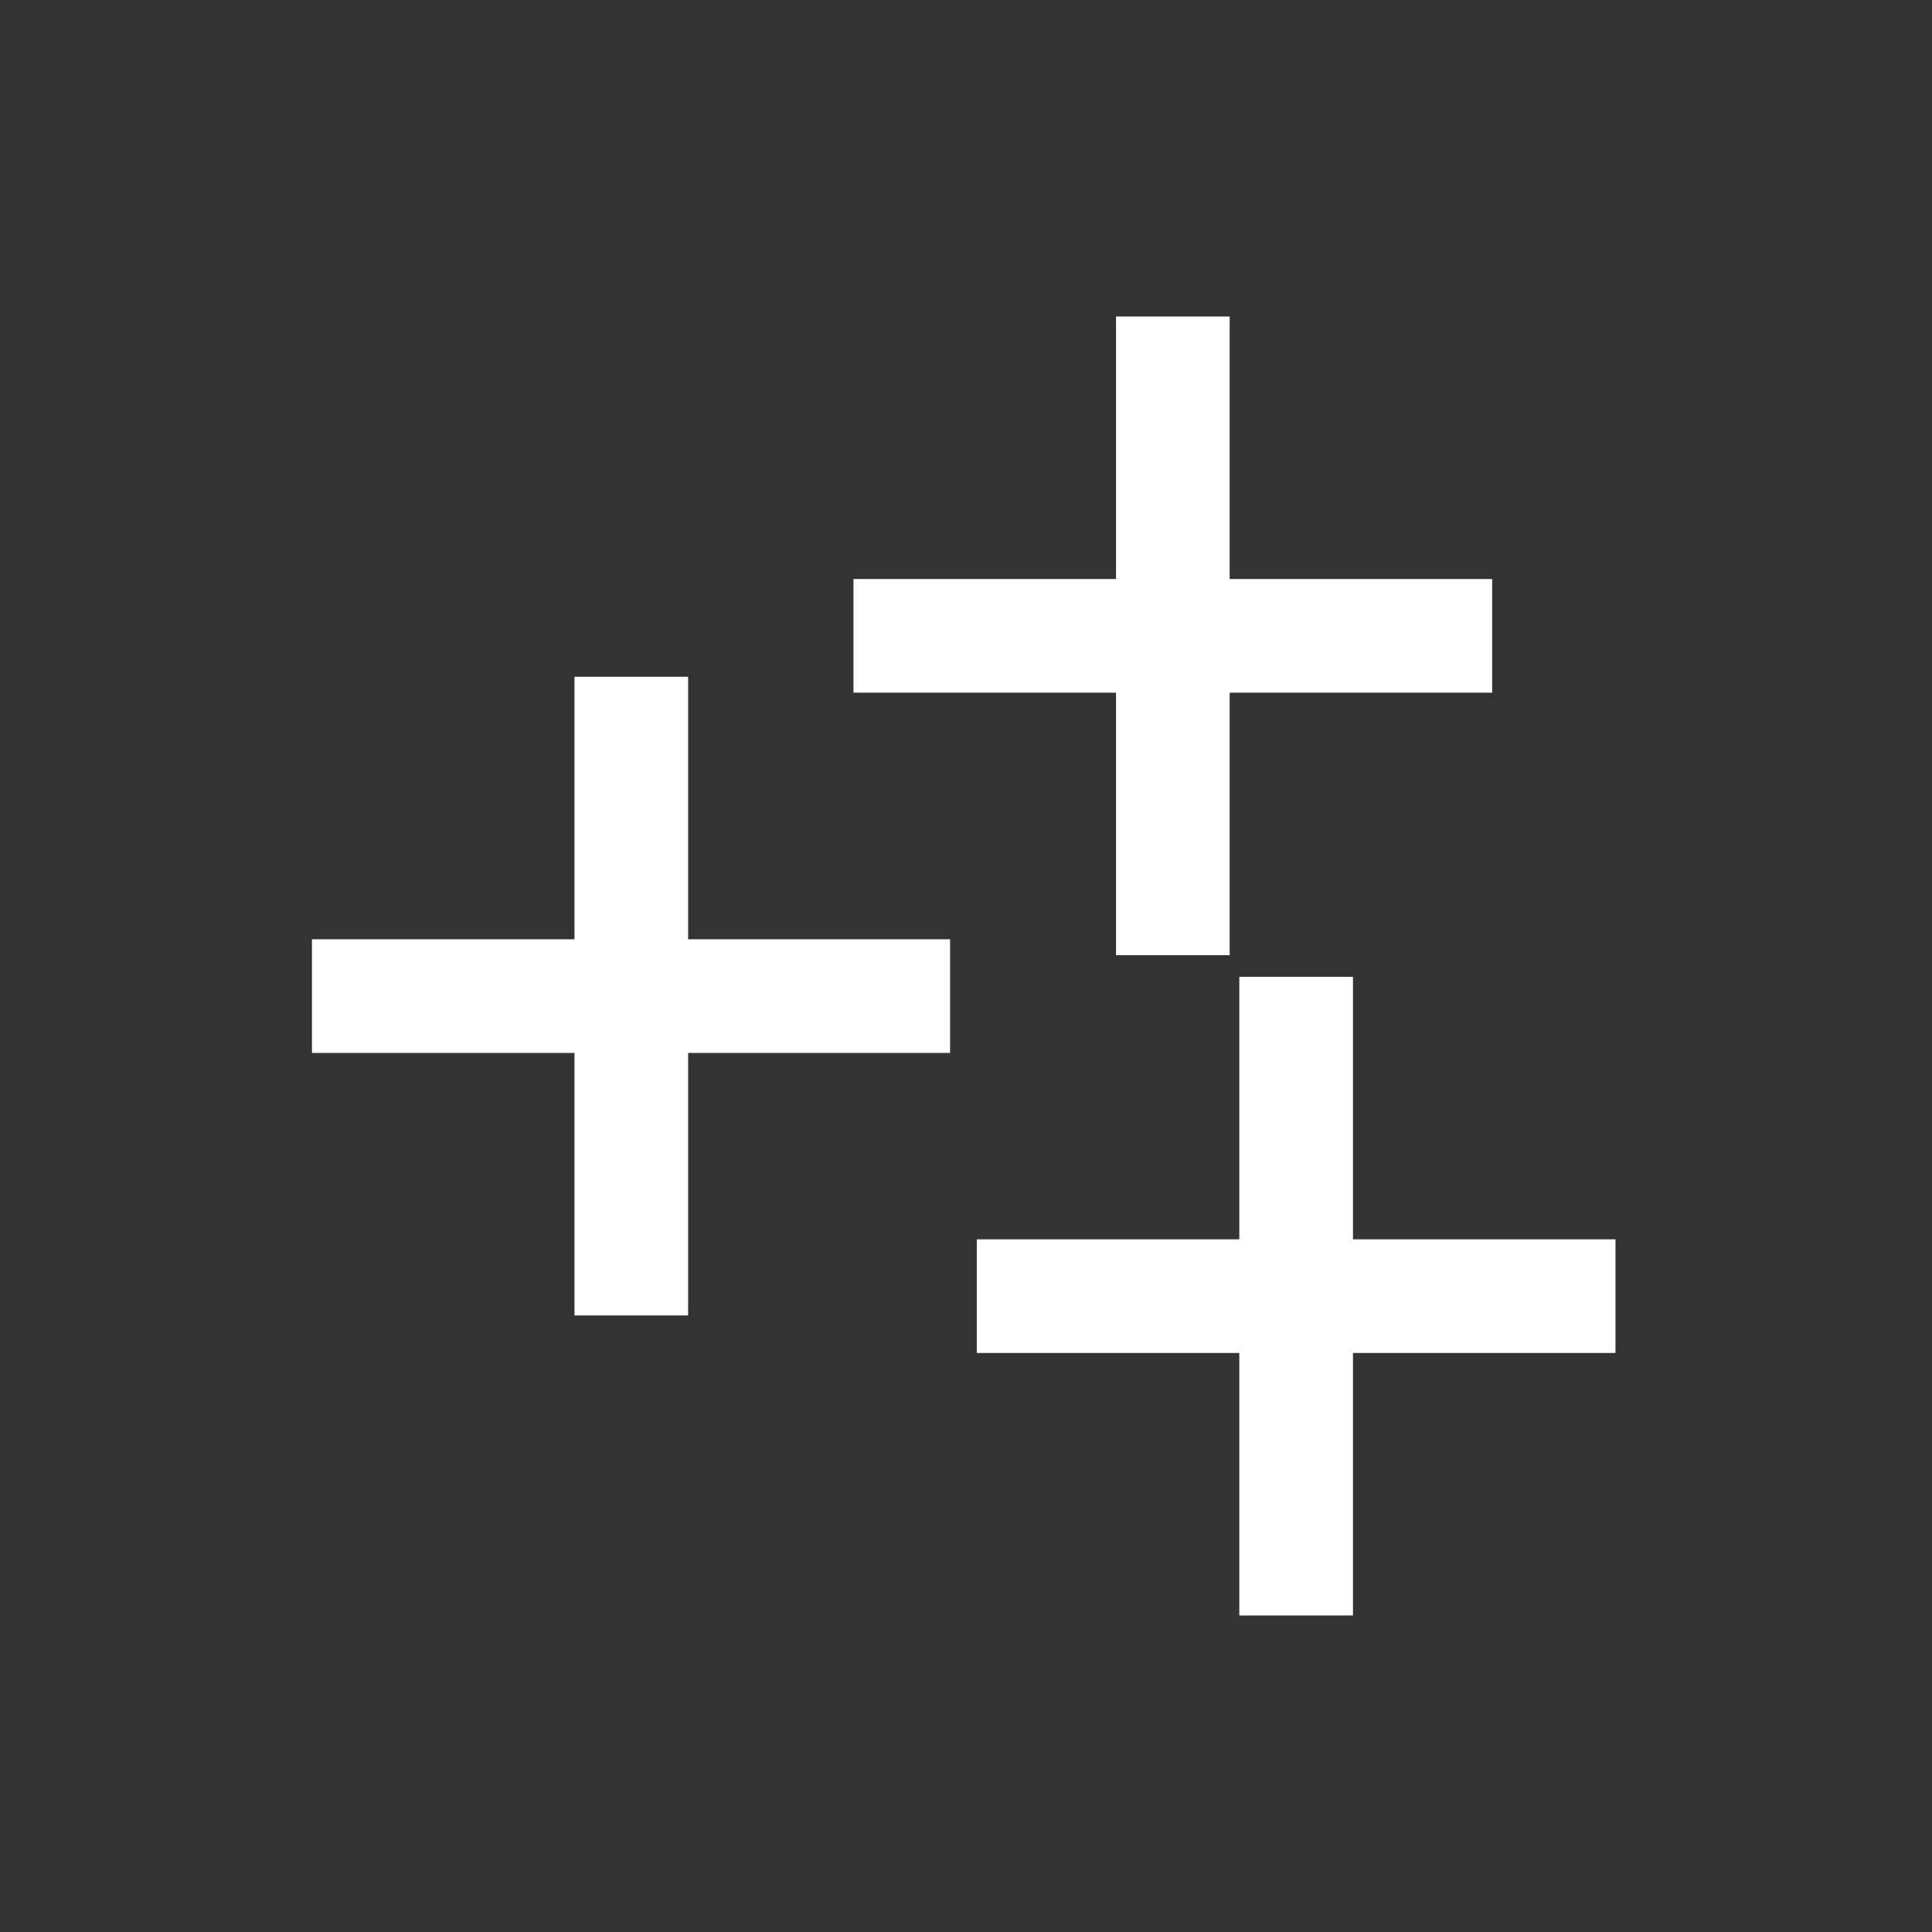
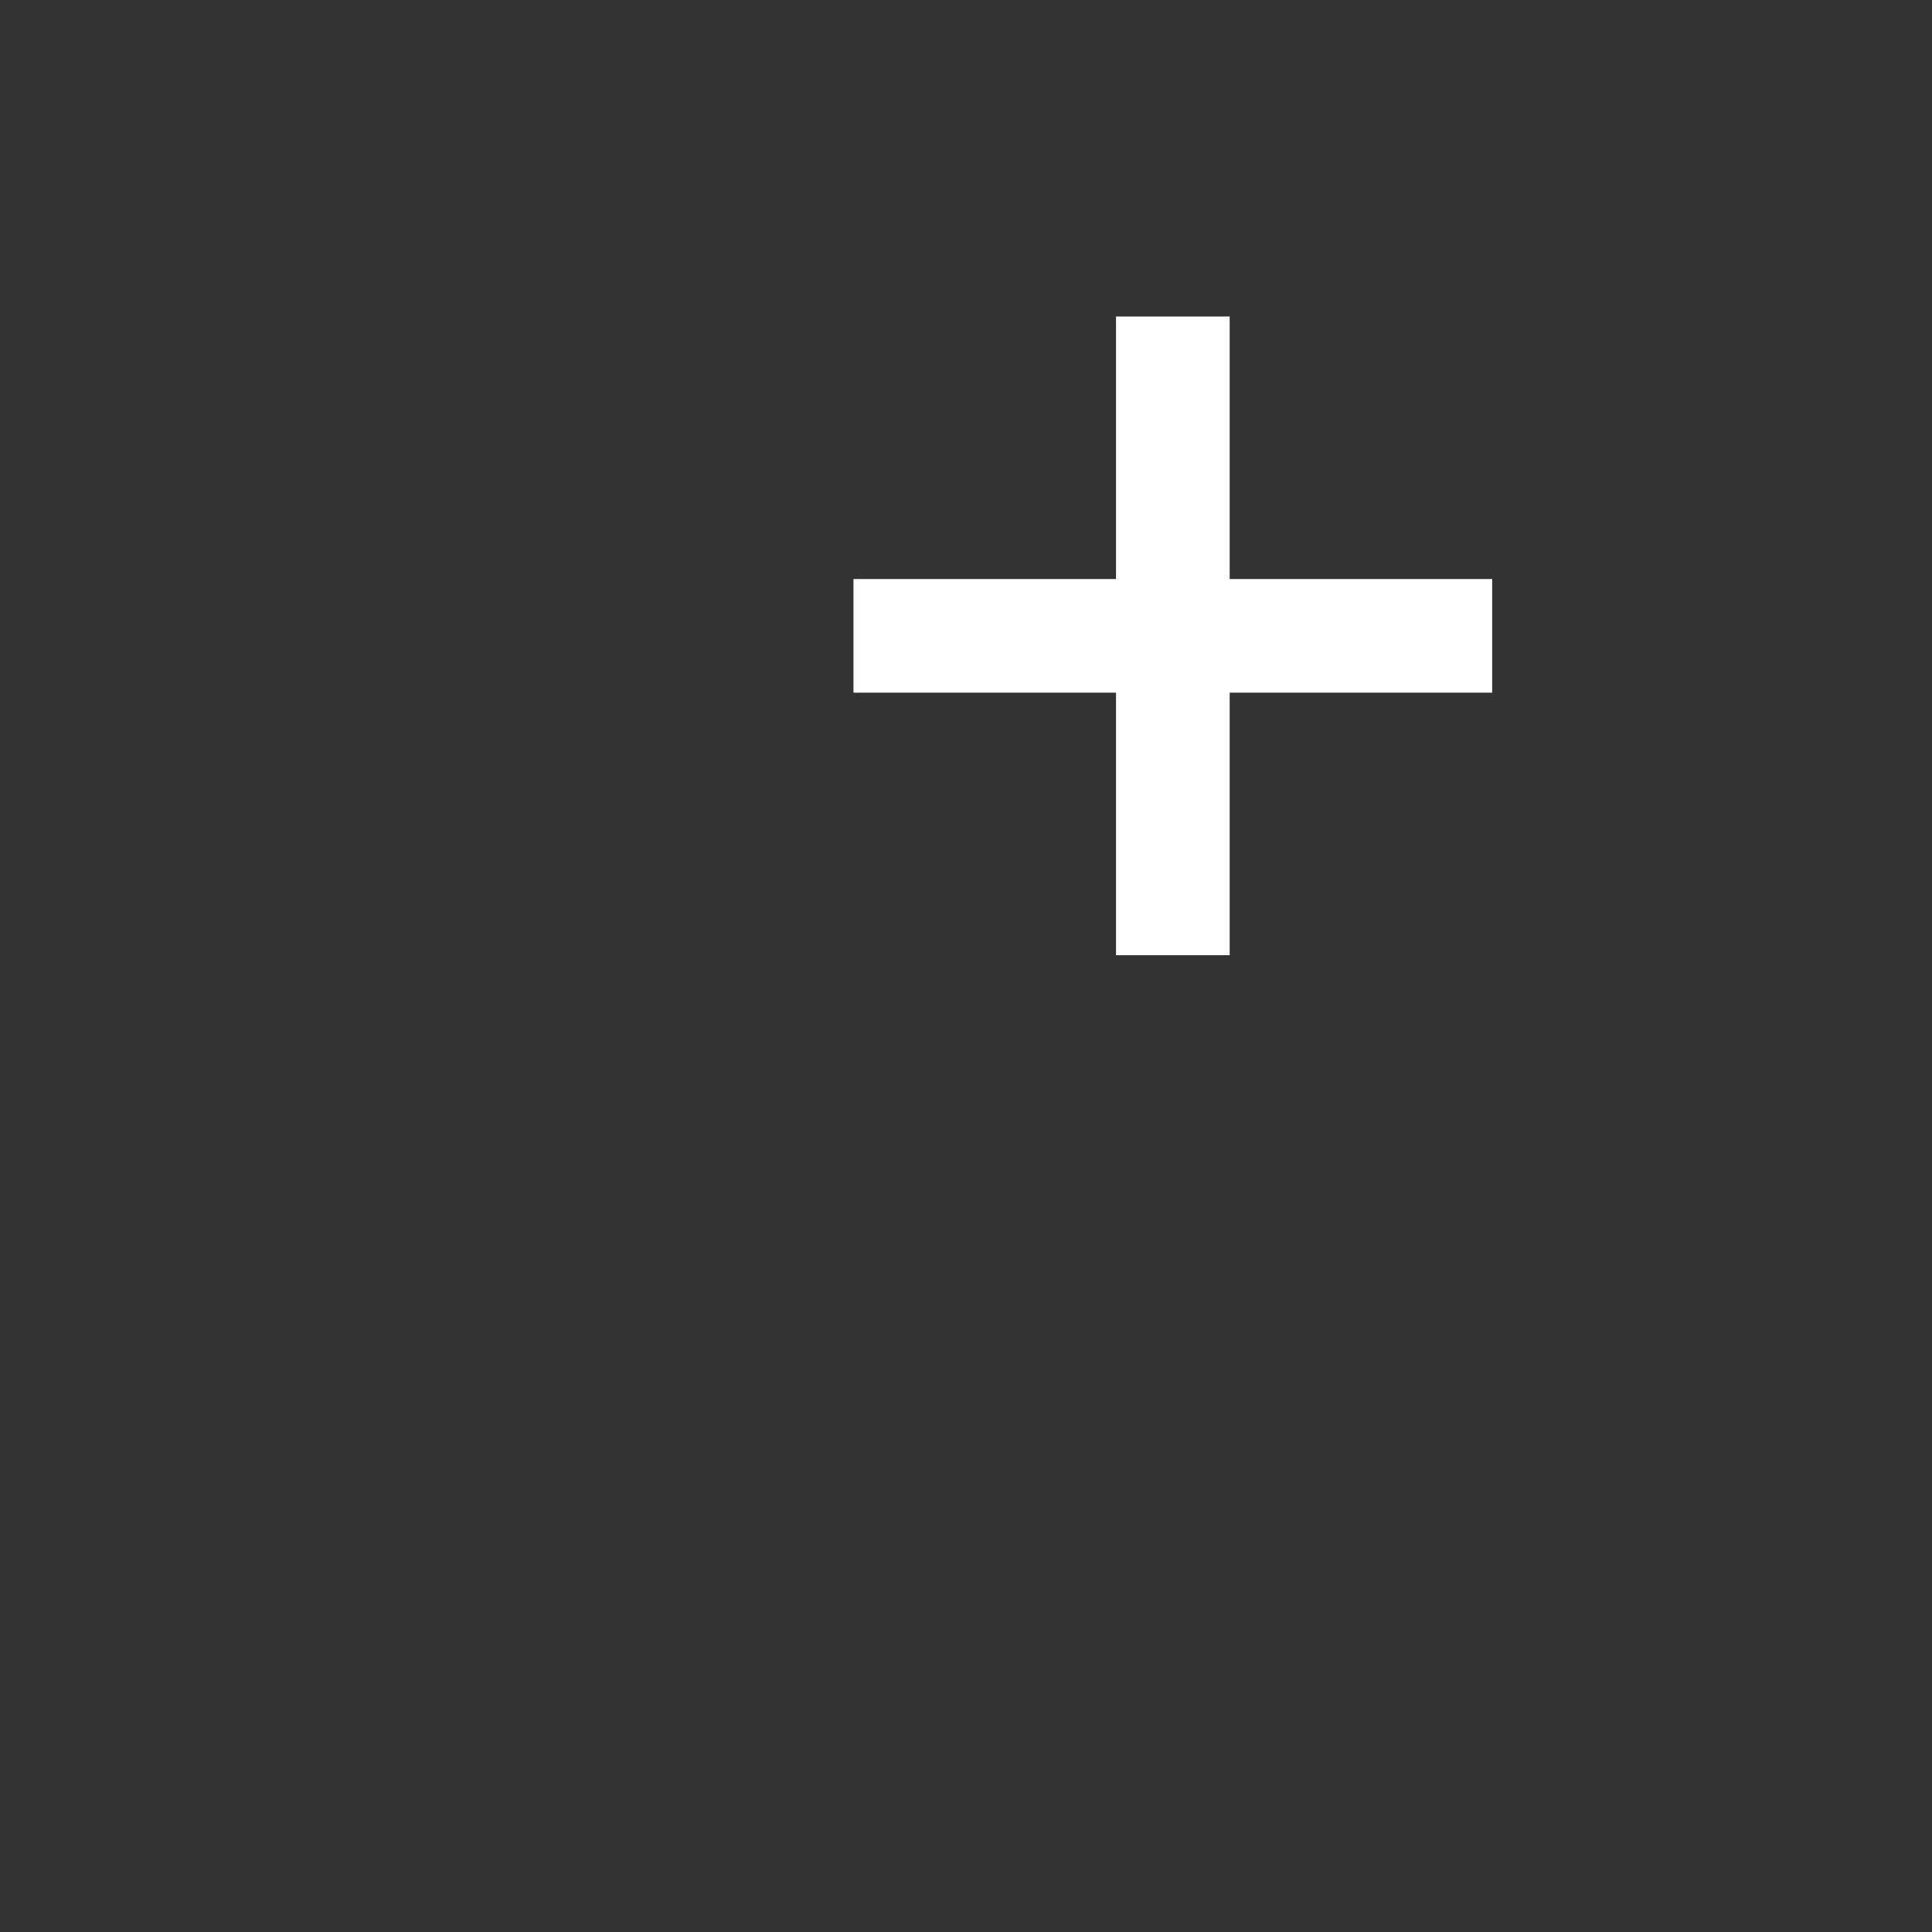
<svg xmlns="http://www.w3.org/2000/svg" id="Calque_1" data-name="Calque 1" viewBox="0 0 34 34">
  <rect x="0" y="0" width="34" height="34" fill="#333333" stroke="none" />
  <defs>
    <style>.cls-1{fill:none;stroke:#fff;stroke-miterlimit:10;stroke-width:2px;}</style>
  </defs>
  <line class="cls-1" x1="20.64" y1="5.57" x2="20.64" y2="16.81" />
  <line class="cls-1" x1="15.02" y1="11.19" x2="26.26" y2="11.19" />
-   <line class="cls-1" x1="11.11" y1="11.91" x2="11.11" y2="23.15" />
-   <line class="cls-1" x1="5.49" y1="17.53" x2="16.72" y2="17.53" />
-   <line class="cls-1" x1="22.81" y1="17.19" x2="22.81" y2="28.43" />
-   <line class="cls-1" x1="17.19" y1="22.81" x2="28.43" y2="22.81" />
</svg>